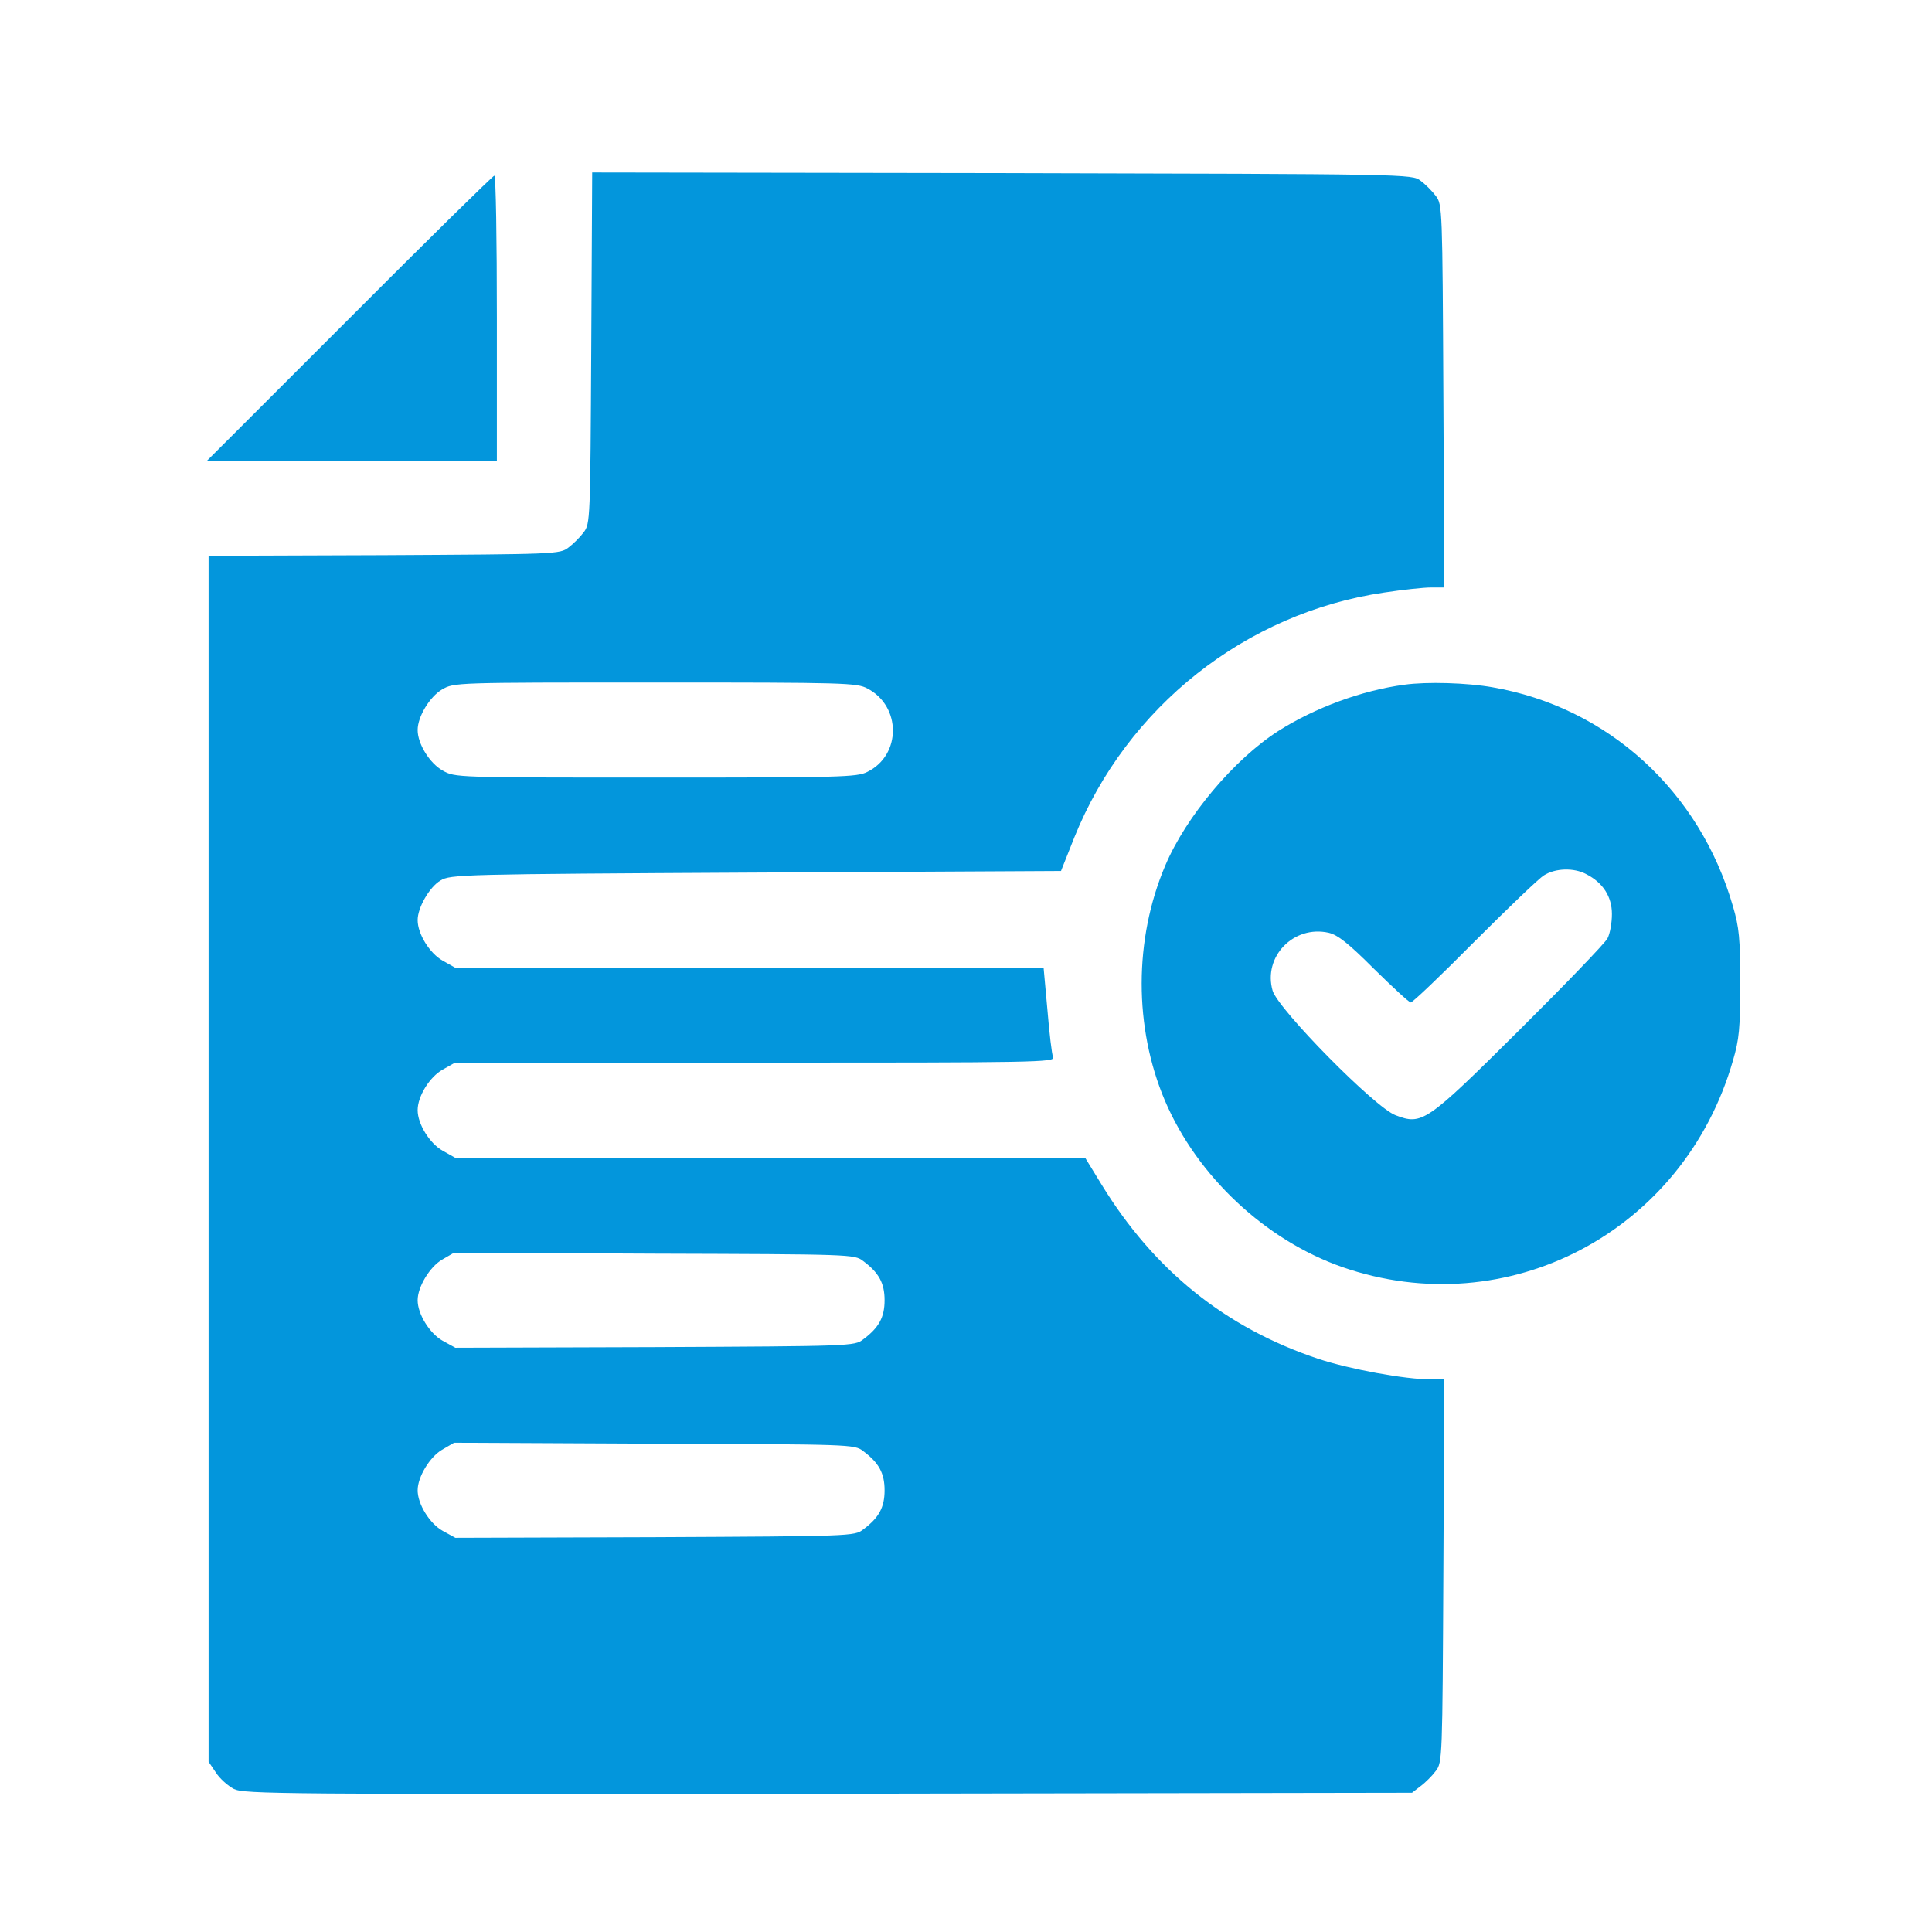
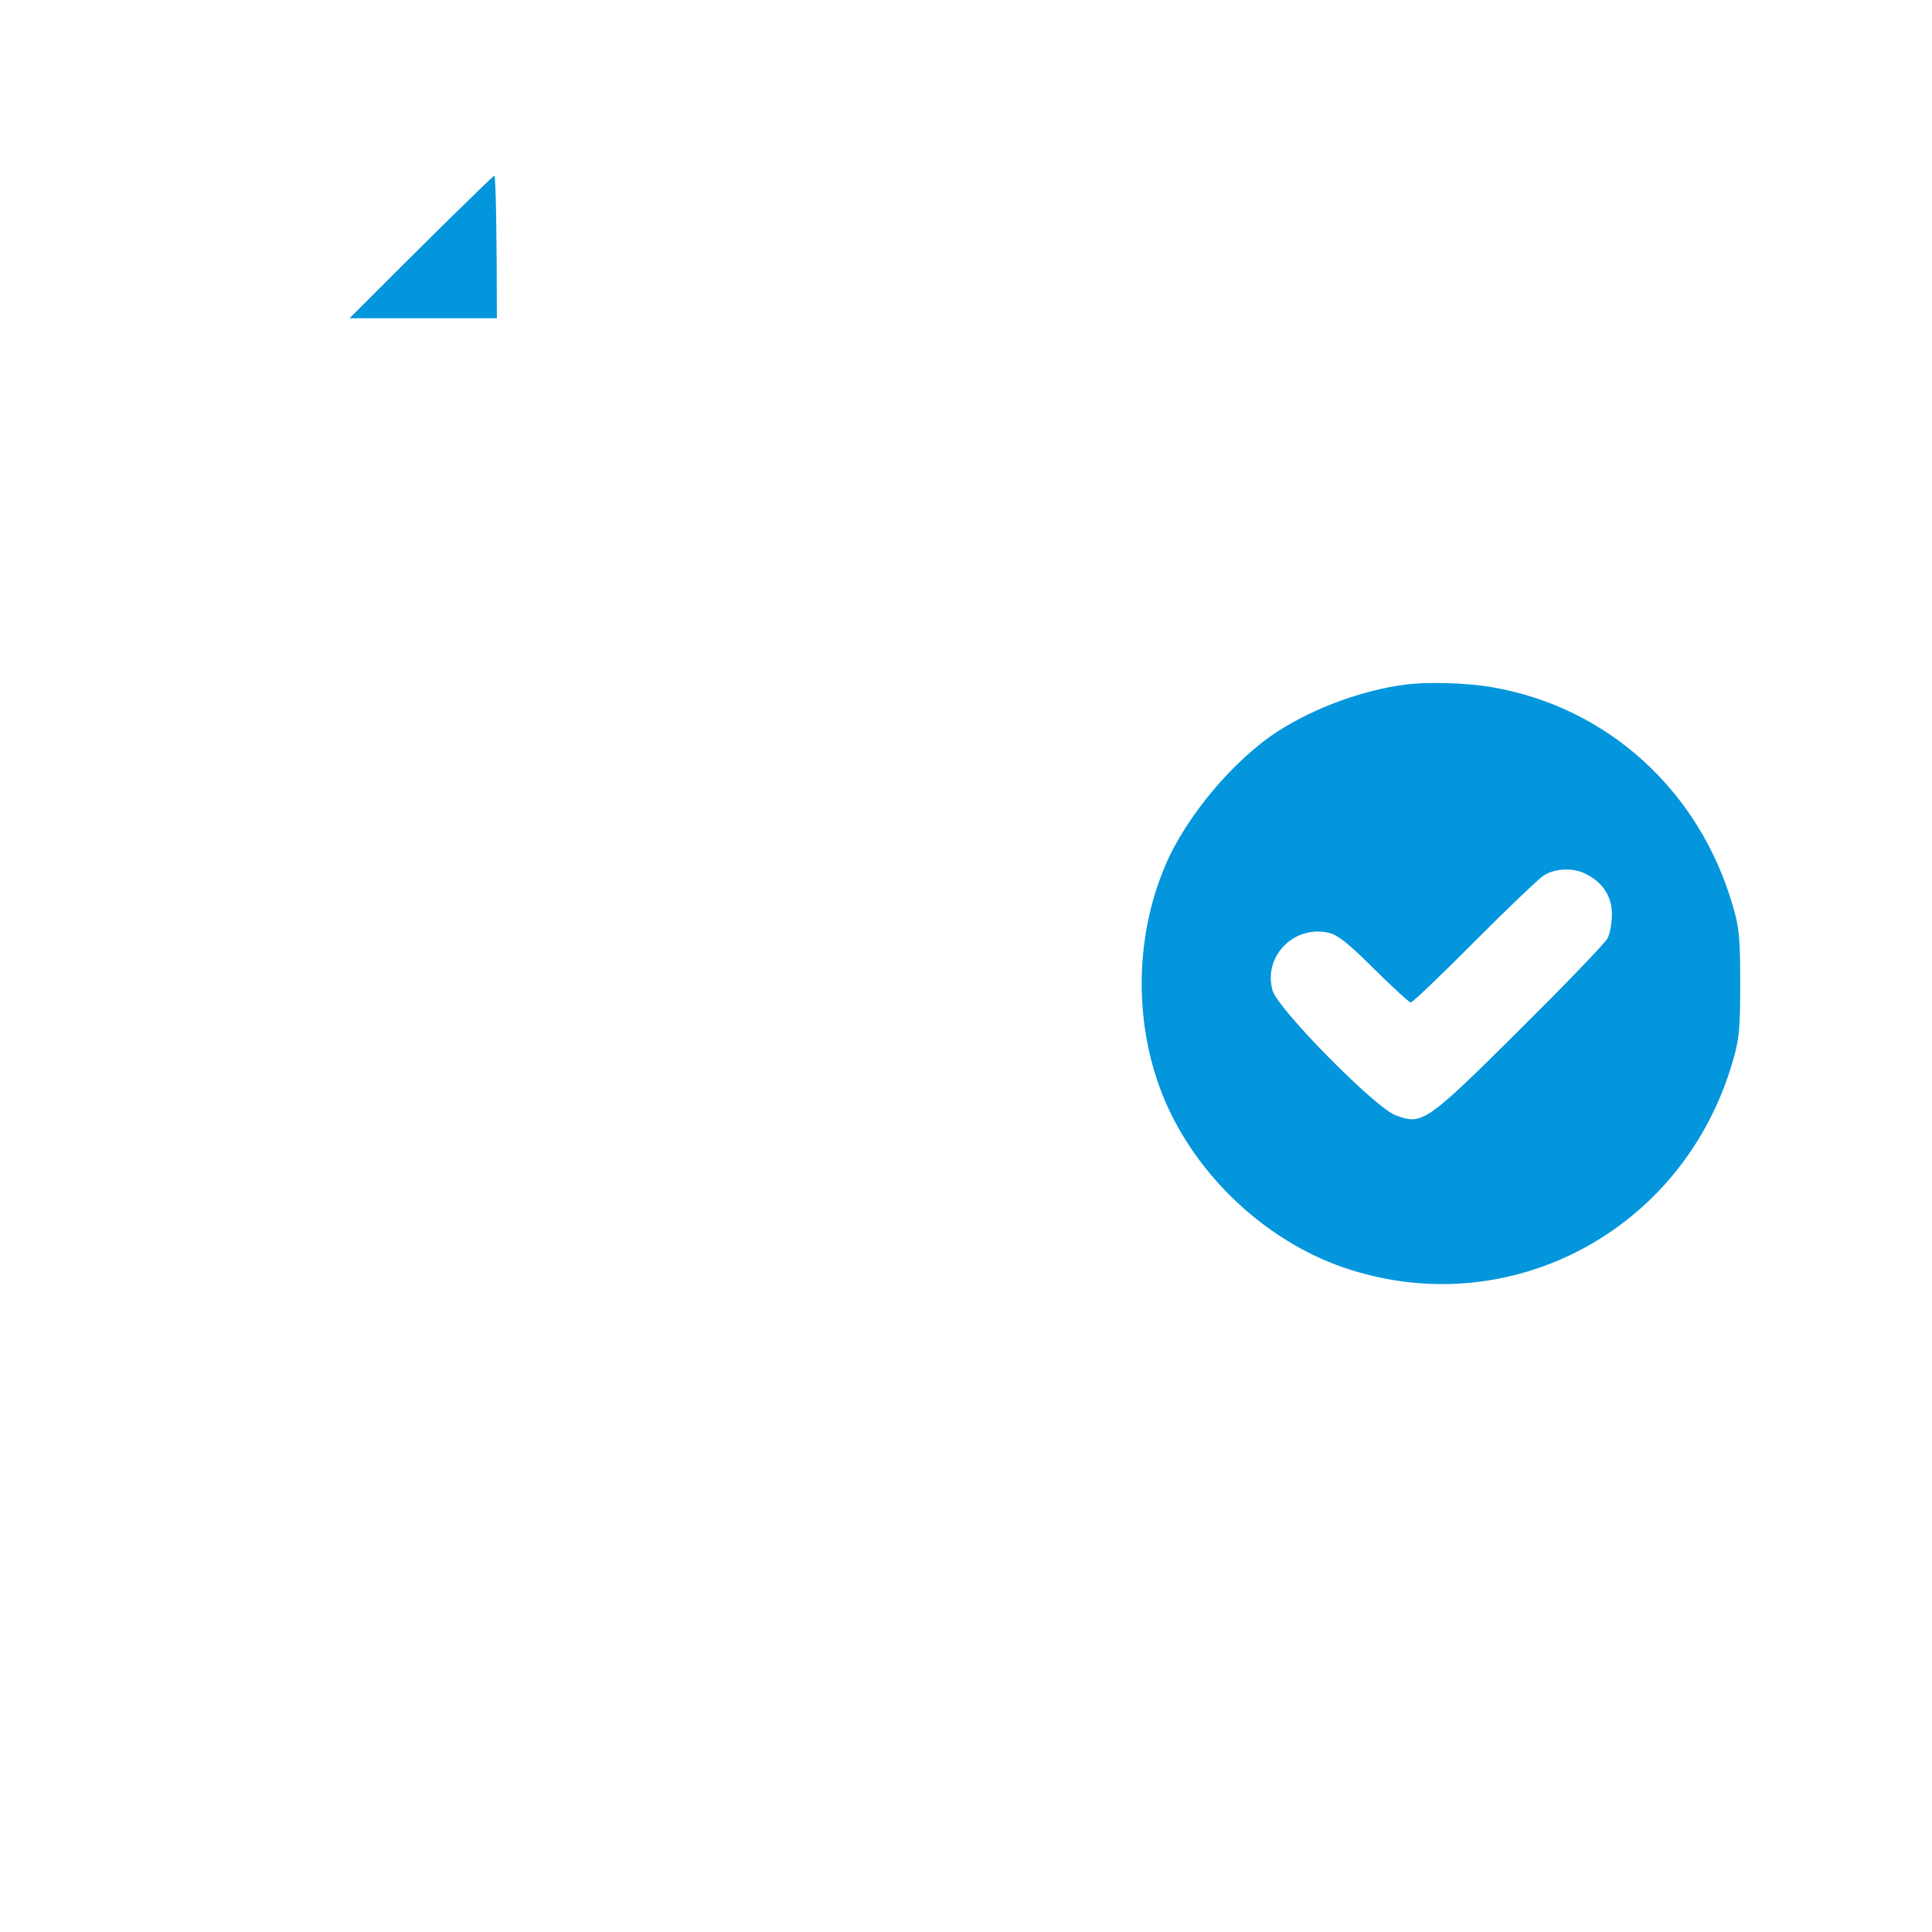
<svg xmlns="http://www.w3.org/2000/svg" width="56" height="56" viewBox="0 0 56 56" fill="none">
-   <path d="M17.138 10.087C17.11 15.063 17.11 15.183 16.917 15.431C16.816 15.568 16.614 15.77 16.477 15.871C16.229 16.064 16.109 16.064 11.133 16.092L6.046 16.11V33.593V51.066L6.257 51.378C6.367 51.552 6.606 51.764 6.78 51.855C7.083 52.002 8.057 52.011 24.015 51.993L40.928 51.965L41.176 51.773C41.314 51.672 41.516 51.47 41.617 51.332C41.809 51.084 41.809 50.974 41.837 45.529L41.865 39.983H41.479C40.726 39.983 39.128 39.689 38.21 39.386C35.52 38.486 33.454 36.825 31.93 34.336L31.452 33.556H22.316H13.189L12.831 33.354C12.455 33.143 12.106 32.583 12.106 32.178C12.106 31.774 12.455 31.214 12.831 31.003L13.189 30.801H21.885C30.038 30.801 30.58 30.792 30.525 30.645C30.488 30.562 30.415 29.938 30.36 29.268L30.249 28.047H21.719H13.189L12.831 27.845C12.455 27.633 12.106 27.073 12.106 26.669C12.106 26.311 12.446 25.714 12.767 25.522C13.061 25.347 13.309 25.338 21.912 25.292L30.754 25.246L31.14 24.273C32.664 20.49 36.108 17.763 40.12 17.175C40.662 17.093 41.268 17.028 41.479 17.028H41.865L41.837 11.482C41.809 6.038 41.809 5.927 41.617 5.679C41.516 5.542 41.314 5.34 41.176 5.239C40.928 5.046 40.882 5.046 29.047 5.018L17.165 5L17.138 10.087ZM25.144 19.957C26.127 20.471 26.127 21.886 25.144 22.372C24.851 22.528 24.364 22.538 19.002 22.538C13.189 22.538 13.189 22.538 12.831 22.335C12.455 22.124 12.106 21.564 12.106 21.16C12.106 20.774 12.455 20.196 12.813 19.985C13.162 19.783 13.171 19.783 18.992 19.783C24.492 19.783 24.841 19.792 25.144 19.957ZM25.016 36.549C25.475 36.889 25.64 37.192 25.64 37.688C25.64 38.183 25.475 38.486 25.016 38.826C24.768 39.019 24.658 39.019 18.983 39.047L13.199 39.065L12.831 38.863C12.455 38.652 12.106 38.092 12.106 37.688C12.106 37.302 12.455 36.724 12.813 36.512L13.162 36.31L18.965 36.338C24.658 36.356 24.768 36.356 25.016 36.549ZM25.016 42.058C25.475 42.398 25.64 42.701 25.64 43.197C25.64 43.693 25.475 43.996 25.016 44.335C24.768 44.528 24.658 44.528 18.983 44.556L13.199 44.574L12.831 44.372C12.455 44.161 12.106 43.601 12.106 43.197C12.106 42.811 12.455 42.233 12.813 42.022L13.162 41.819L18.965 41.847C24.658 41.865 24.768 41.865 25.016 42.058Z" fill="#0396DC" />
-   <path d="M10.132 9.224L6 13.355H10.205H14.402V9.224C14.402 6.947 14.374 5.092 14.328 5.092C14.291 5.092 12.4 6.947 10.132 9.224Z" fill="#0396DC" />
+   <path d="M10.132 9.224H10.205H14.402V9.224C14.402 6.947 14.374 5.092 14.328 5.092C14.291 5.092 12.4 6.947 10.132 9.224Z" fill="#0396DC" />
  <path d="M40.708 19.847C39.468 20.012 38.109 20.517 37.053 21.188C35.777 22.005 34.381 23.658 33.775 25.09C32.866 27.229 32.866 29.782 33.766 31.903C34.703 34.097 36.677 35.943 38.899 36.724C43.692 38.395 48.806 35.704 50.229 30.746C50.413 30.122 50.441 29.81 50.441 28.506C50.441 27.202 50.413 26.89 50.229 26.265C49.265 22.923 46.602 20.499 43.26 19.921C42.535 19.792 41.359 19.755 40.708 19.847ZM45.978 25.338C46.465 25.586 46.722 25.99 46.722 26.495C46.722 26.752 46.667 27.064 46.593 27.202C46.52 27.34 45.372 28.533 44.041 29.855C41.332 32.546 41.222 32.619 40.45 32.325C39.854 32.105 37.053 29.259 36.888 28.717C36.603 27.734 37.494 26.807 38.513 27.037C38.779 27.101 39.082 27.34 39.826 28.083C40.368 28.616 40.845 29.057 40.891 29.057C40.946 29.057 41.773 28.267 42.728 27.303C43.692 26.339 44.601 25.466 44.748 25.375C45.078 25.163 45.62 25.145 45.978 25.338Z" fill="#0396DC" />
</svg>